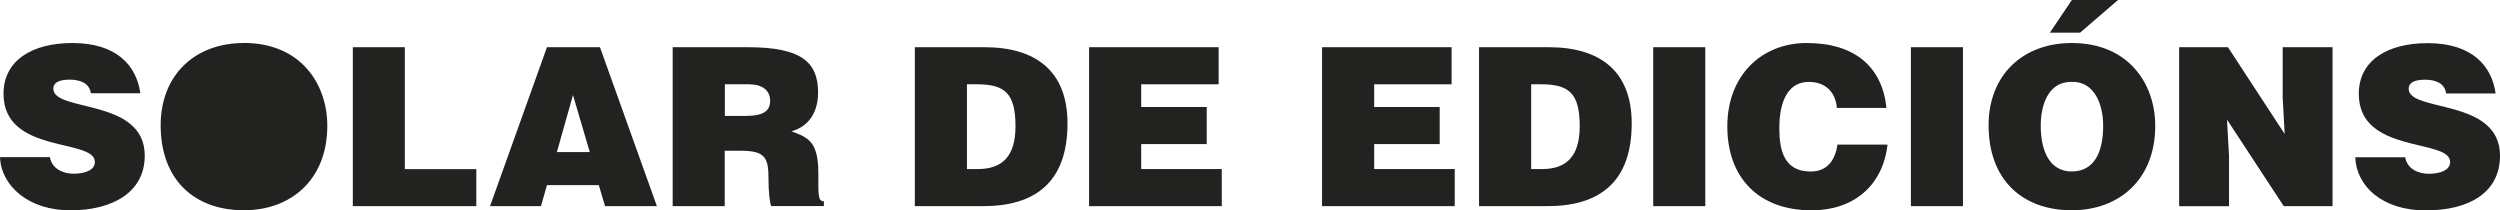
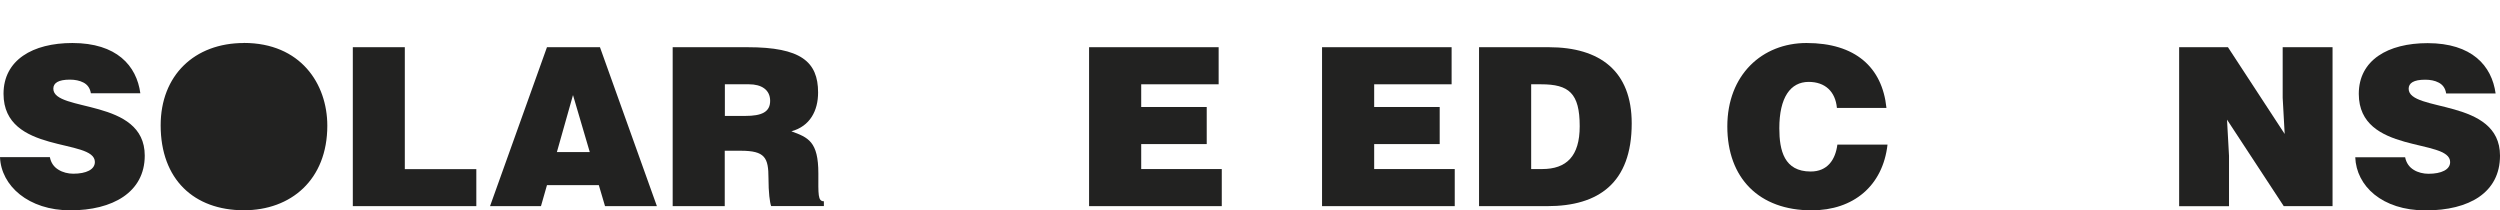
<svg xmlns="http://www.w3.org/2000/svg" id="Capa_2" viewBox="0 0 375.48 31.59">
  <defs>
    <style>.cls-1{fill:#222221;}</style>
  </defs>
  <g id="HEAD">
    <g id="Capa_1-2">
-       <path class="cls-1" d="M137.4,30.96V7.09h10.47c7.69,0,12.46,3.58,12.46,11.44,0,8.98-5.01,12.43-12.66,12.43h-10.27,0ZM145.22,25.39h1.66c3.65,0,5.64-1.92,5.64-6.43,0-4.97-1.62-6.3-5.8-6.3h-1.49v12.73h0Z" />
      <path class="cls-1" d="M163.57,30.96V7.09h19.46v5.57h-11.63v3.41h9.84v5.57h-9.84v3.75h12.1v5.57h-19.93Z" />
      <path class="cls-1" d="M198.56,30.96V7.09h19.46v5.57h-11.63v3.41h9.84v5.57h-9.84v3.75h12.1v5.57h-19.93Z" />
-       <path class="cls-1" d="M222.14,30.96V7.09h10.47c7.69,0,12.46,3.58,12.46,11.44,0,8.98-5.01,12.43-12.66,12.43h-10.27ZM229.96,25.39h1.66c3.65,0,5.64-1.92,5.64-6.43,0-4.97-1.62-6.3-5.8-6.3h-1.49v12.73h0Z" />
-       <path class="cls-1" d="M248.3,30.96V7.09h7.82v23.87h-7.82Z" />
+       <path class="cls-1" d="M222.14,30.96V7.09h10.47c7.69,0,12.46,3.58,12.46,11.44,0,8.98-5.01,12.43-12.66,12.43h-10.27ZM229.96,25.39h1.66c3.65,0,5.64-1.92,5.64-6.43,0-4.97-1.62-6.3-5.8-6.3h-1.49v12.73h0" />
      <path class="cls-1" d="M275.89,16.21c-.23-2.48-1.79-3.91-4.24-3.91-2.75,0-4.41,2.35-4.41,6.96,0,3.35.73,6.5,4.71,6.5,2.52,0,3.71-1.76,4.01-4.04h7.53c-.7,6.17-5.1,9.87-11.4,9.87-7.89,0-12.66-4.84-12.66-12.6s5.24-12.53,11.9-12.53c7.29,0,11.37,3.61,12,9.75h-7.42Z" />
-       <path class="cls-1" d="M287,30.96V7.09h7.82v23.87h-7.82Z" />
-       <path class="cls-1" d="M323.7,18.89c0,8.12-5.47,12.69-12.53,12.69-7.49,0-12.5-4.64-12.5-12.76,0-7.49,5.07-12.36,12.5-12.36,8.52,0,12.53,6.13,12.53,12.43ZM306.5,18.89c0,3.05.93,6.86,4.67,6.86,3.38,0,4.71-2.92,4.71-6.86,0-3.25-1.33-6.7-4.77-6.6-3.55,0-4.61,3.58-4.61,6.6h0ZM311.18,0h6.93l-5.7,4.91h-4.54l3.31-4.91h0Z" />
      <path class="cls-1" d="M343.14,20.12l-.3-5.44v-7.59h7.49v23.87h-7.33l-8.52-12.99.3,5.44v7.56h-7.49V7.09h7.33l8.52,13.03Z" />
      <path class="cls-1" d="M367.39,14.02c-.13-.83-.56-1.33-1.13-1.62-.56-.3-1.26-.43-2.02-.43-1.72,0-2.48.5-2.48,1.36,0,3.58,13.72,1.36,13.72,10.05,0,5.53-4.61,8.22-11.17,8.22s-10.41-3.68-10.57-7.98h7.49c.17.86.63,1.49,1.29,1.89.63.4,1.46.59,2.22.59,1.95,0,3.25-.63,3.25-1.76,0-3.61-13.72-1.13-13.72-10.24,0-5.07,4.37-7.62,10.34-7.62,6.63,0,9.64,3.38,10.21,7.56h-7.43Z" />
      <path class="cls-1" d="M111.25,22.64c3.65,0,4.17,1.03,4.17,4.14,0,2.12.2,3.65.4,4.17h7.92v-.72c-.93,0-.83-1.06-.83-4.18,0-4.8-1.52-5.4-4.05-6.33,2.79-.76,4.01-3.08,4.01-5.83,0-4.64-2.62-6.8-10.57-6.8h-11.27v23.87h7.82v-8.32h2.39ZM108.87,12.66h3.64c1.83,0,3.16.8,3.16,2.49s-1.3,2.26-3.72,2.26h-3.08v-4.75ZM81.25,30.96l.9-3.15h7.79l.93,3.15h7.79l-8.55-23.87h-7.96l-8.55,23.87h7.66,0ZM88.58,22.84h-4.94l2.42-8.56,2.52,8.56ZM71.54,30.96v-5.56h-10.74V7.09h-7.81v23.87h18.56,0ZM36.63,6.46c-7.43,0-12.5,4.87-12.5,12.36,0,8.12,5.01,12.76,12.5,12.76,7.06,0,12.53-4.57,12.53-12.7,0-6.3-4.02-12.43-12.53-12.43M21.08,14.02c-.56-4.17-3.57-7.56-10.21-7.56C4.9,6.46.53,9.02.53,14.09c0,9.12,13.72,6.63,13.72,10.24,0,1.13-1.29,1.76-3.25,1.76-.76,0-1.59-.2-2.22-.6-.67-.4-1.13-1.03-1.29-1.89H0c.17,4.31,4.27,7.99,10.57,7.99s11.17-2.68,11.17-8.22c0-8.69-13.73-6.47-13.73-10.05,0-.86.76-1.36,2.49-1.36.76,0,1.46.14,2.02.43.57.29,1,.8,1.13,1.62h7.42Z" />
    </g>
  </g>
</svg>